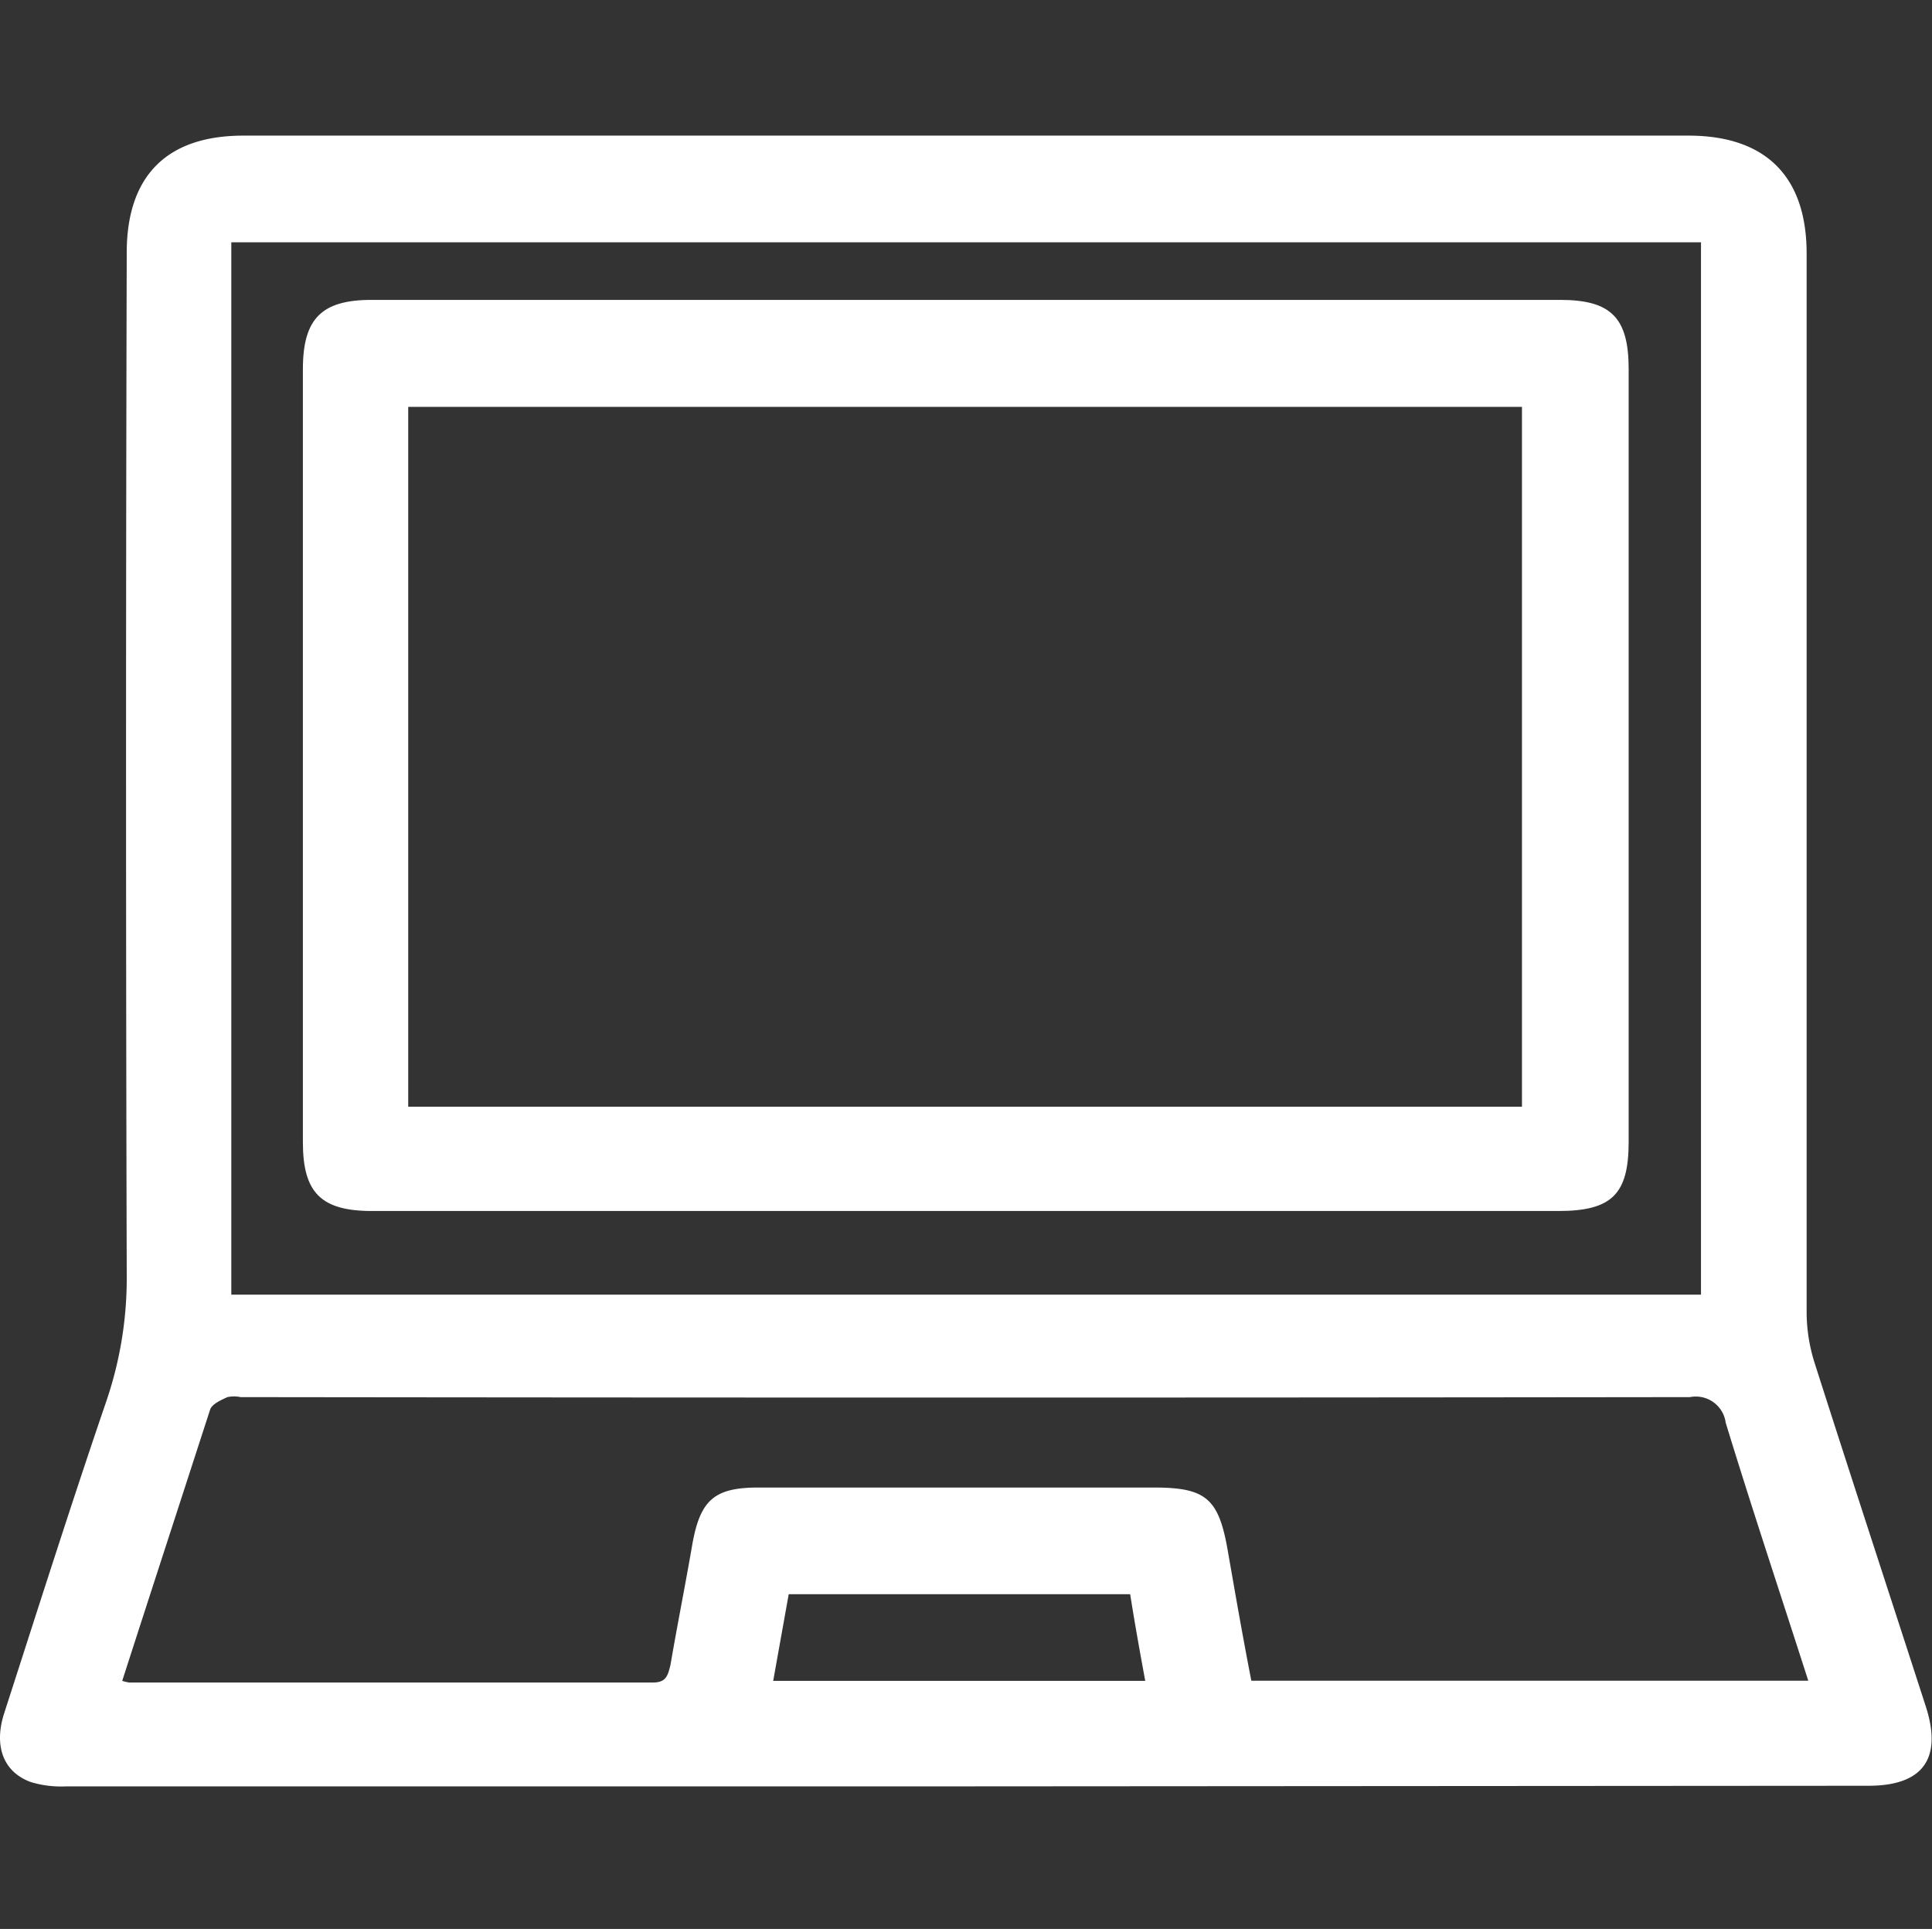
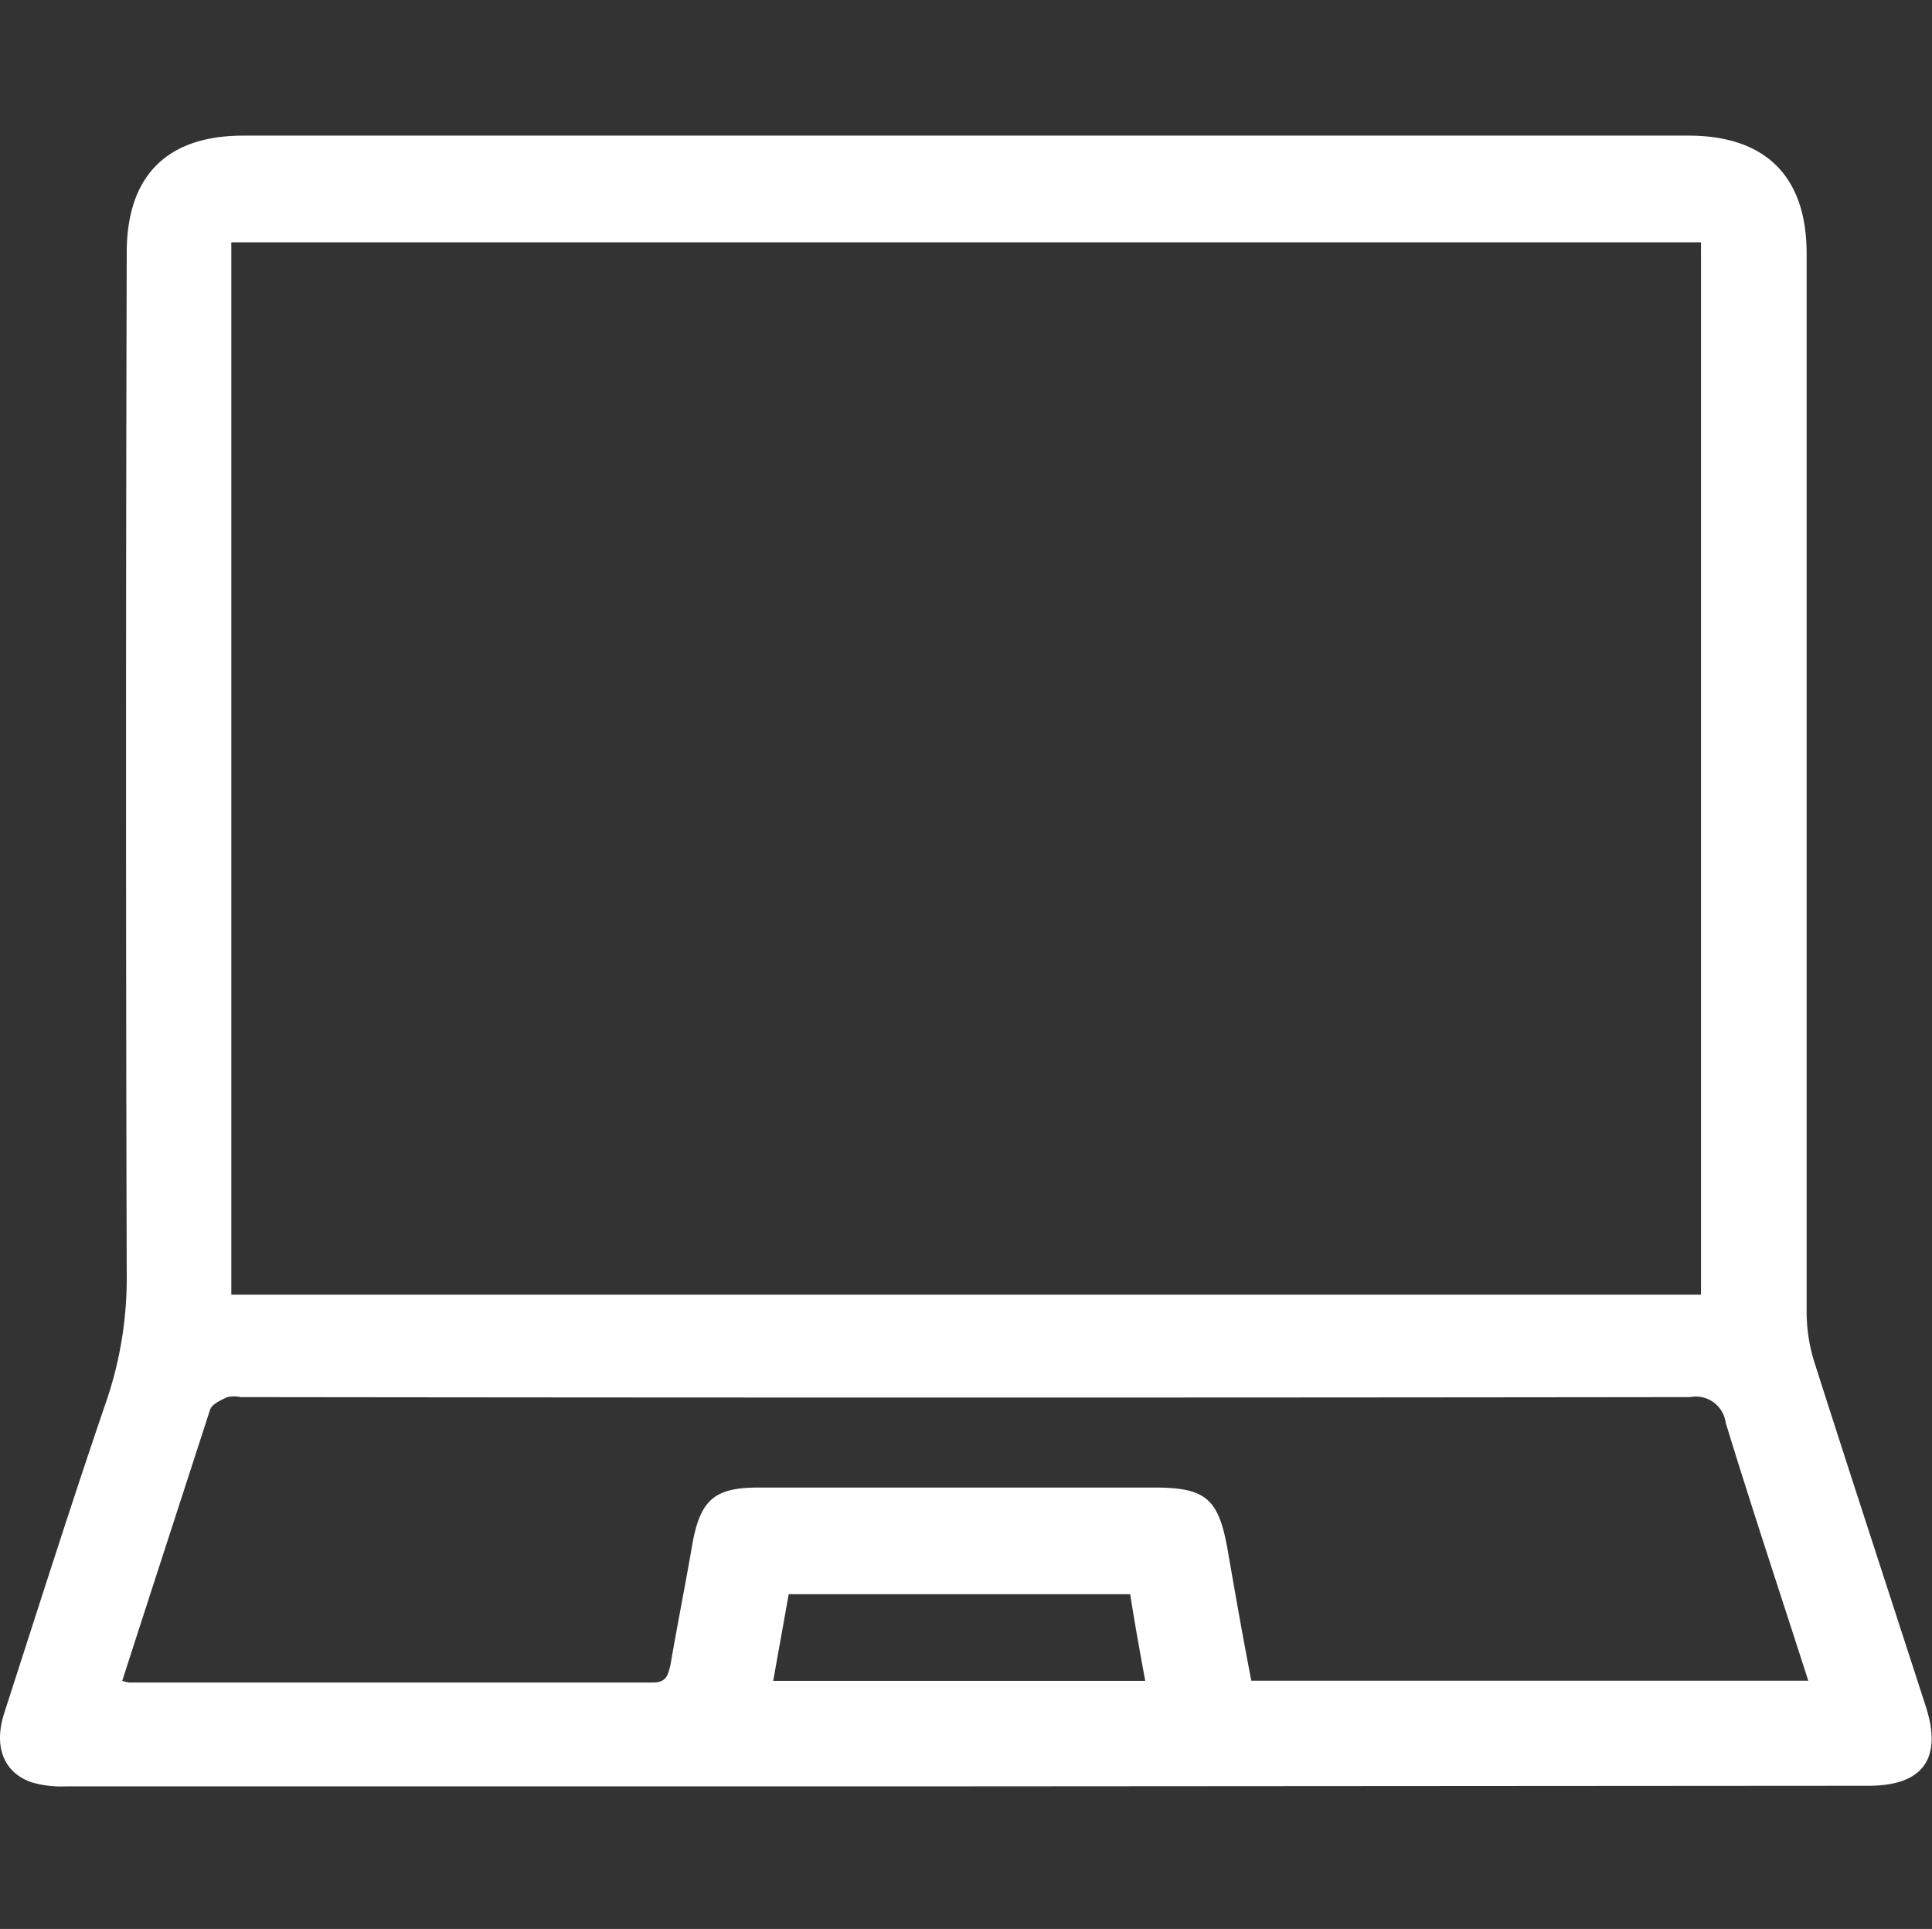
<svg xmlns="http://www.w3.org/2000/svg" viewBox="0 0 128.21 128">
  <rect x="0" y="0" width="128.21" height="128" fill="#333333" stroke="none" />
  <defs>
    <style>.cls-1{fill:none;}.cls-2{fill:#fff;}</style>
  </defs>
  <g id="Camada_2" data-name="Camada 2">
    <g id="Camada_1-2" data-name="Camada 1">
      <rect class="cls-1" x="0.21" width="128" height="128" />
      <path class="cls-2" d="M64.06,118.54H4.4a7,7,0,0,1-2.34-.28c-1.83-.66-2.49-2.38-1.78-4.58C2.51,106.78,4.7,99.87,7.05,93a25.25,25.25,0,0,0,1.36-8.44q-.09-33.86,0-67.7C8.38,11.74,11,9,16.15,9h95.9c5.12,0,7.84,2.71,7.84,7.82q0,35.12,0,70.24a11.21,11.21,0,0,0,.52,3.35c2.43,7.61,4.92,15.2,7.38,22.8,1.13,3.48-.17,5.29-3.8,5.29ZM15.35,16.08V85.91h97.53V16.08ZM8.11,111.54a3.65,3.65,0,0,0,.46.11q17.37,0,34.74,0c.9,0,1-.45,1.18-1.15.46-2.69,1-5.38,1.46-8.06.53-2.92,1.47-3.73,4.38-3.73H76.58c3.46,0,4.3.73,4.9,4.21.5,2.87,1,5.74,1.56,8.61H120c-1.86-5.79-3.74-11.43-5.48-17.12a2,2,0,0,0-2.37-1.7q-48.09.06-96.18,0a2.14,2.14,0,0,0-.88,0c-.43.2-1,.45-1.14.81C12,99.54,10.06,105.49,8.11,111.54Zm43.2,0H76c-.37-2-.71-3.9-1-5.75H52.34Z" />
-       <path class="cls-2" d="M64.2,80.36H24.69c-3.38,0-4.59-1.21-4.59-4.56V24.51c0-3.36,1.23-4.61,4.56-4.61h78.87c3.38,0,4.55,1.18,4.55,4.59V75.77c0,3.48-1.12,4.59-4.67,4.59ZM101,73.44V27H27.09V73.44Z" />
    </g>
  </g>
</svg>